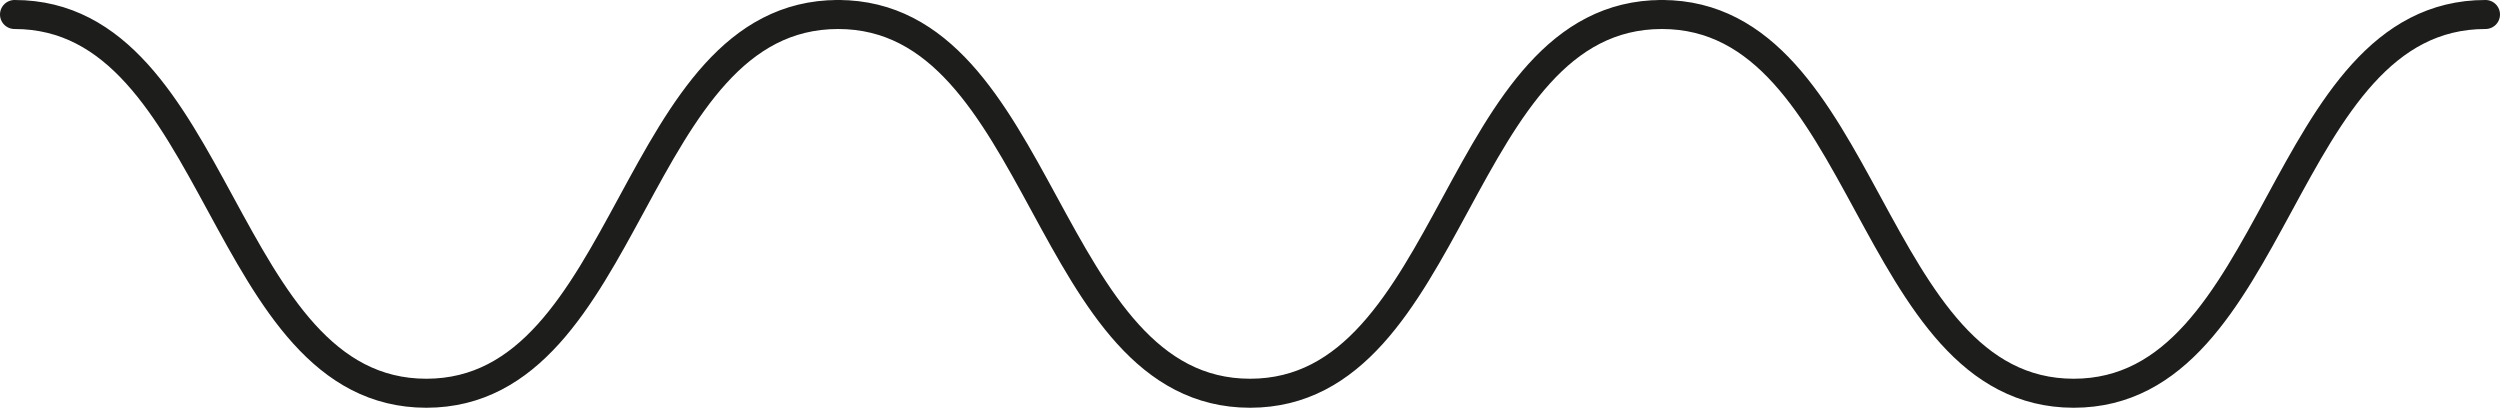
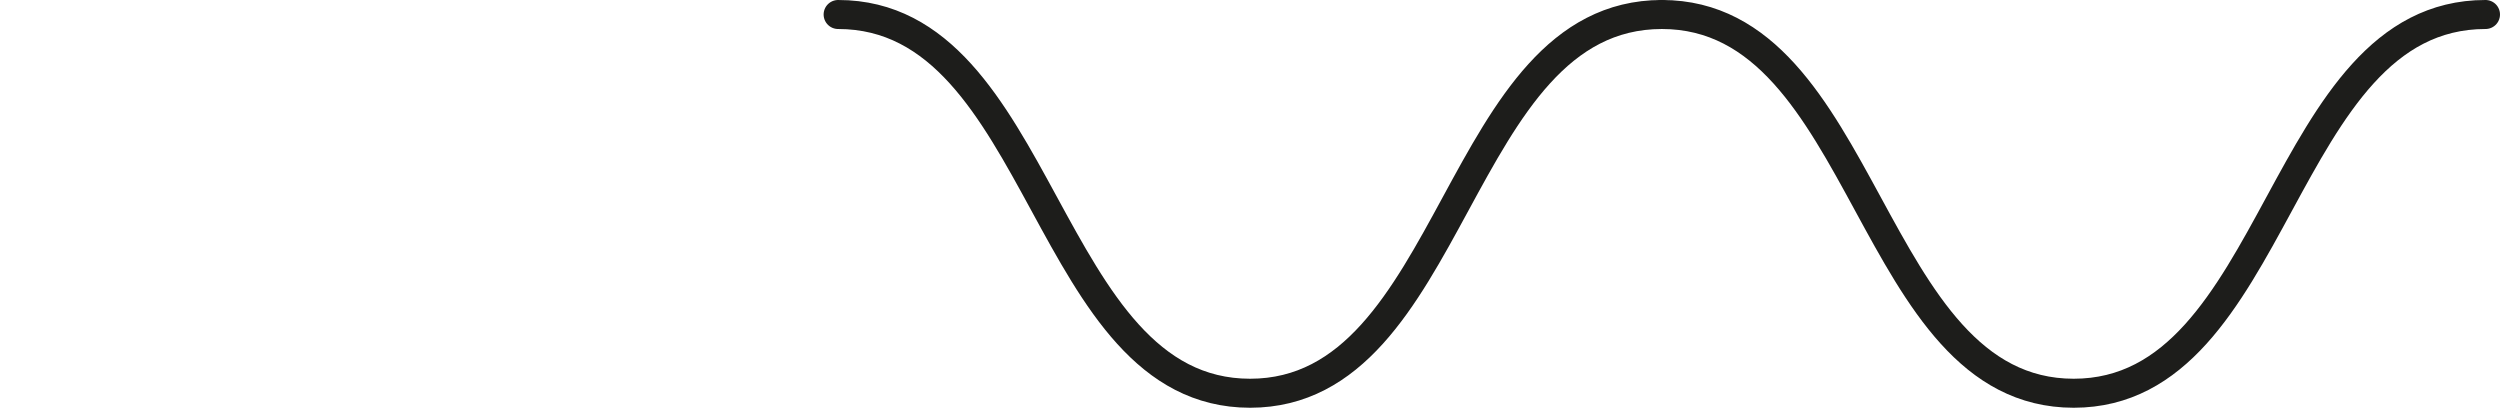
<svg xmlns="http://www.w3.org/2000/svg" id="Layer_2" viewBox="0 0 172.35 28.11">
  <defs>
    <style>      .cls-1 {        fill: none;        stroke: #1d1d1b;        stroke-linecap: round;        stroke-miterlimit: 10;        stroke-width: 2px;      }    </style>
  </defs>
  <g id="Layer_1-2" data-name="Layer_1">
    <path class="cls-1" d="M171.35,1c-14.25,0-14.21,26.11-28.39,26.11S128.77,1,114.57,1" />
    <path class="cls-1" d="M114.57,1c-14.25,0-14.21,26.11-28.39,26.11S71.98,1,57.78,1" />
-     <path class="cls-1" d="M57.78,1c-14.25,0-14.21,26.11-28.39,26.11S15.2,1,1,1" />
  </g>
</svg>